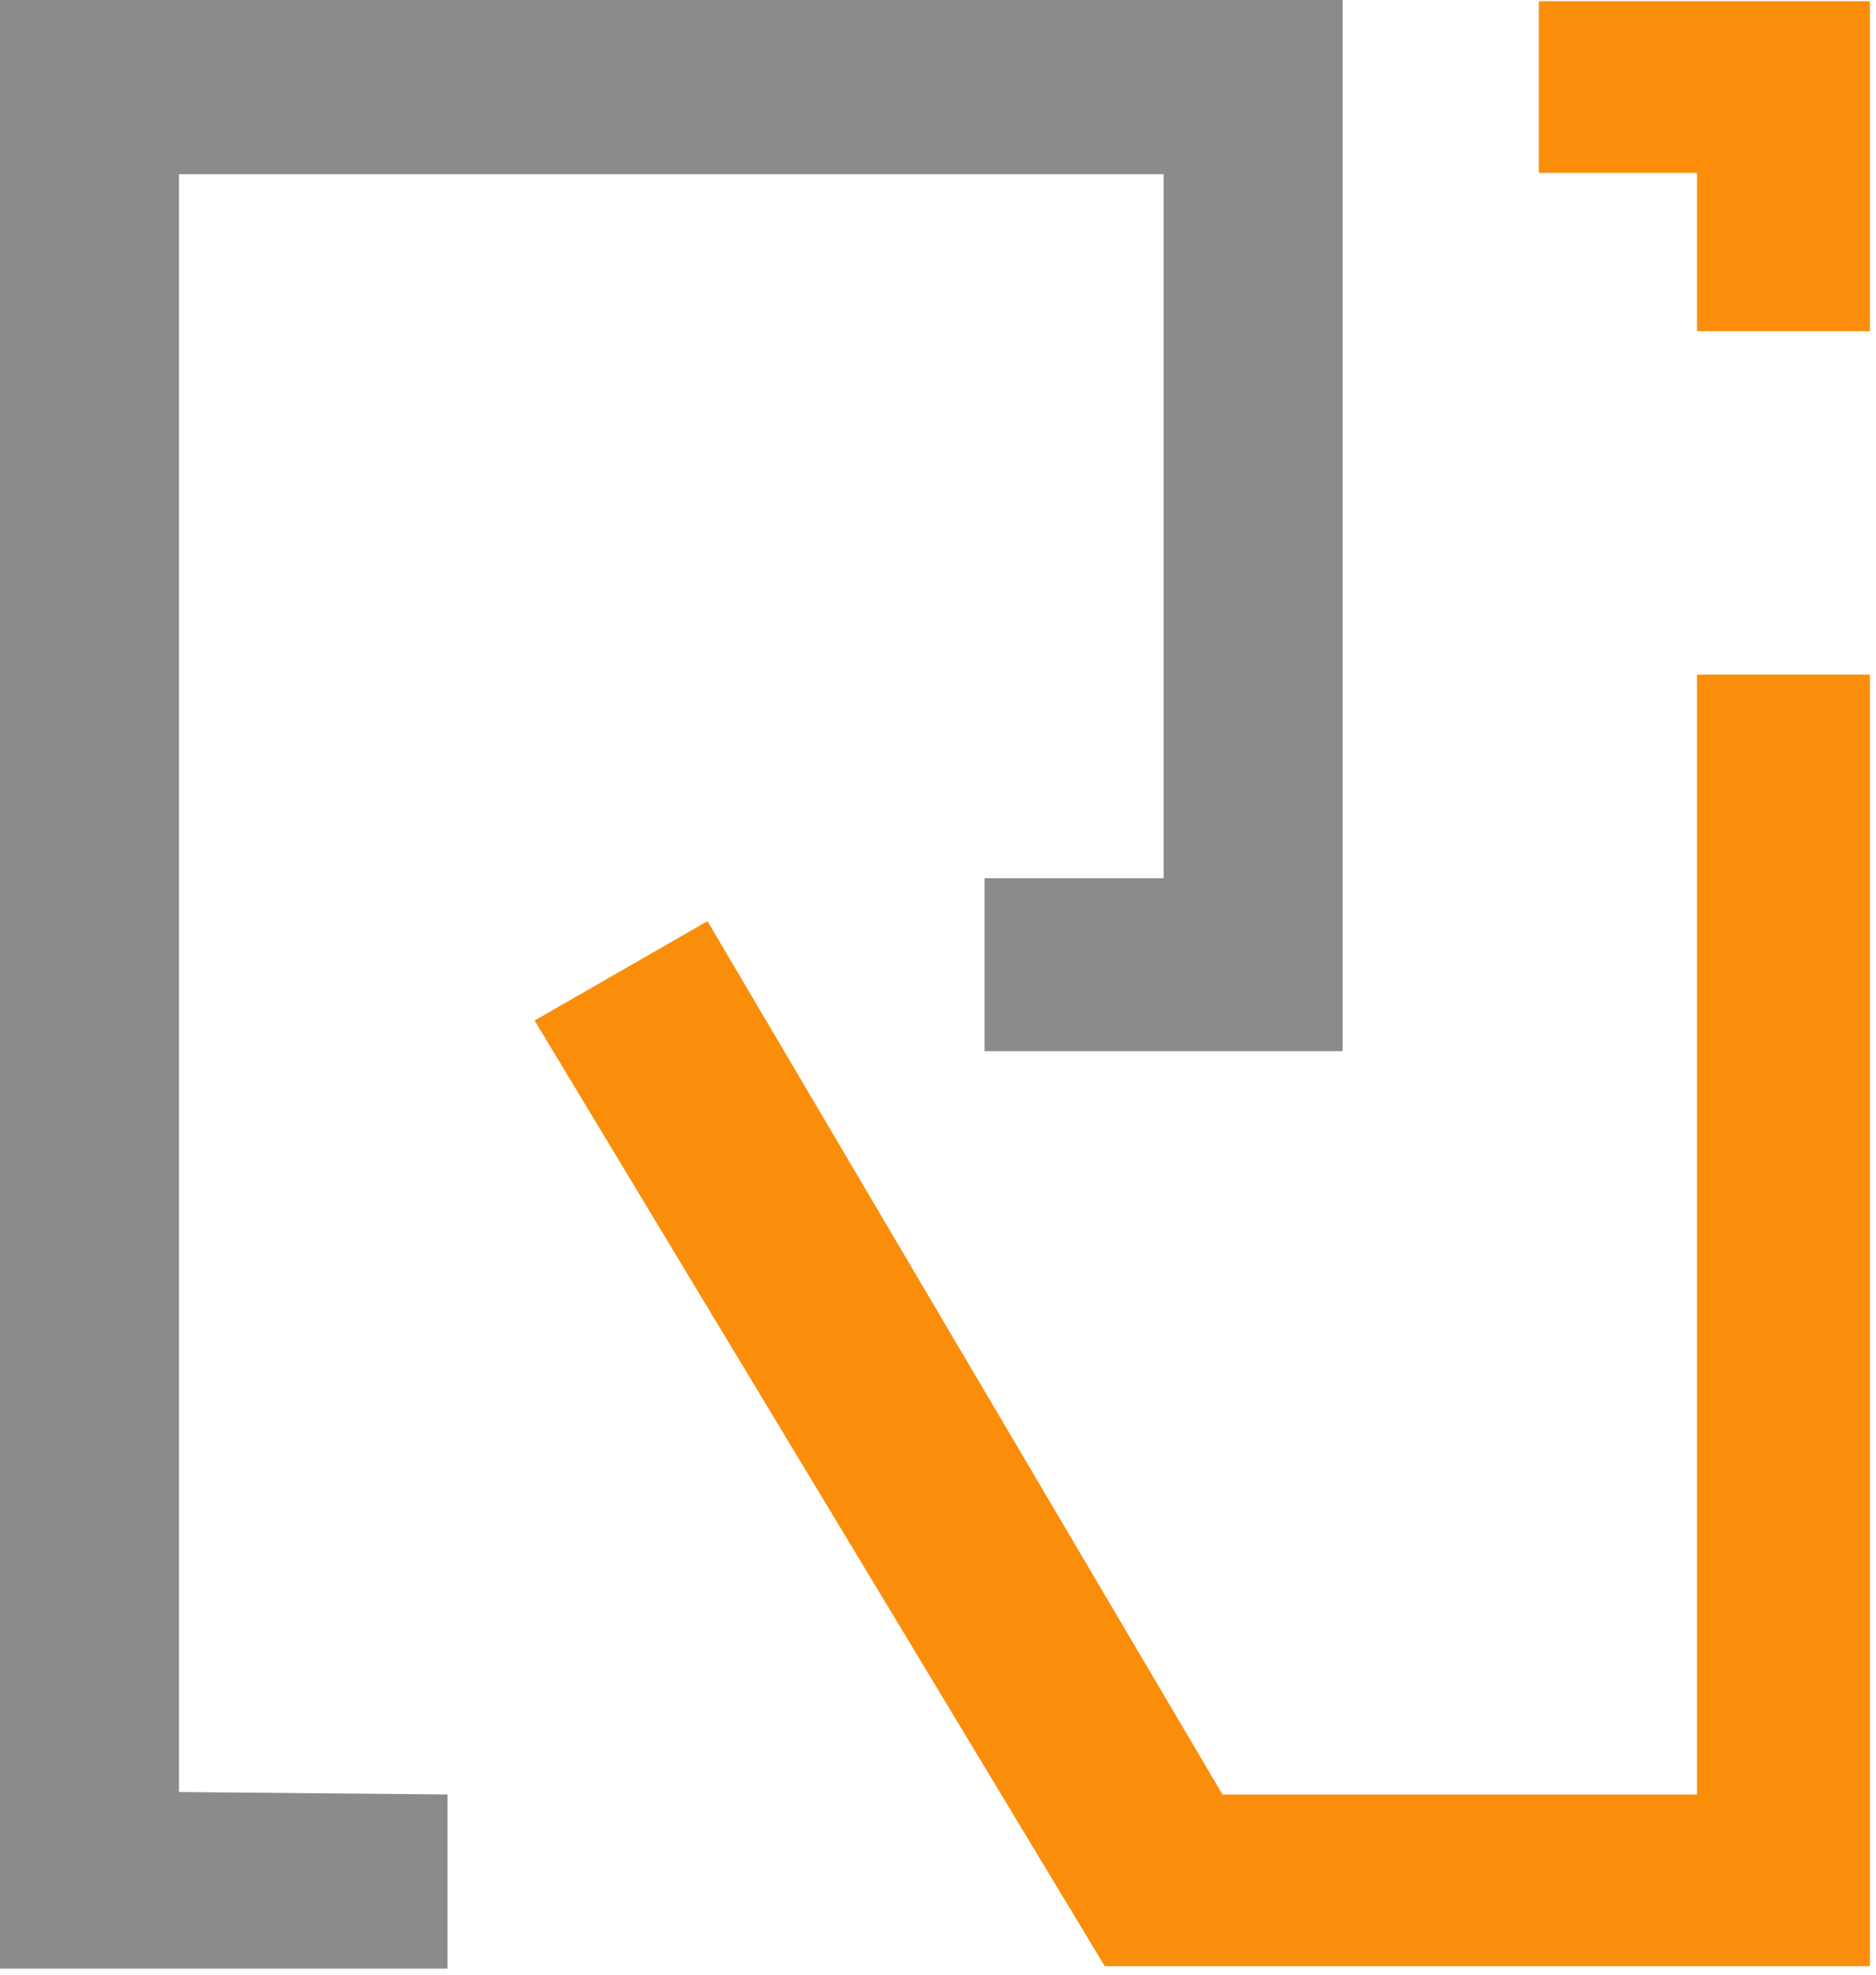
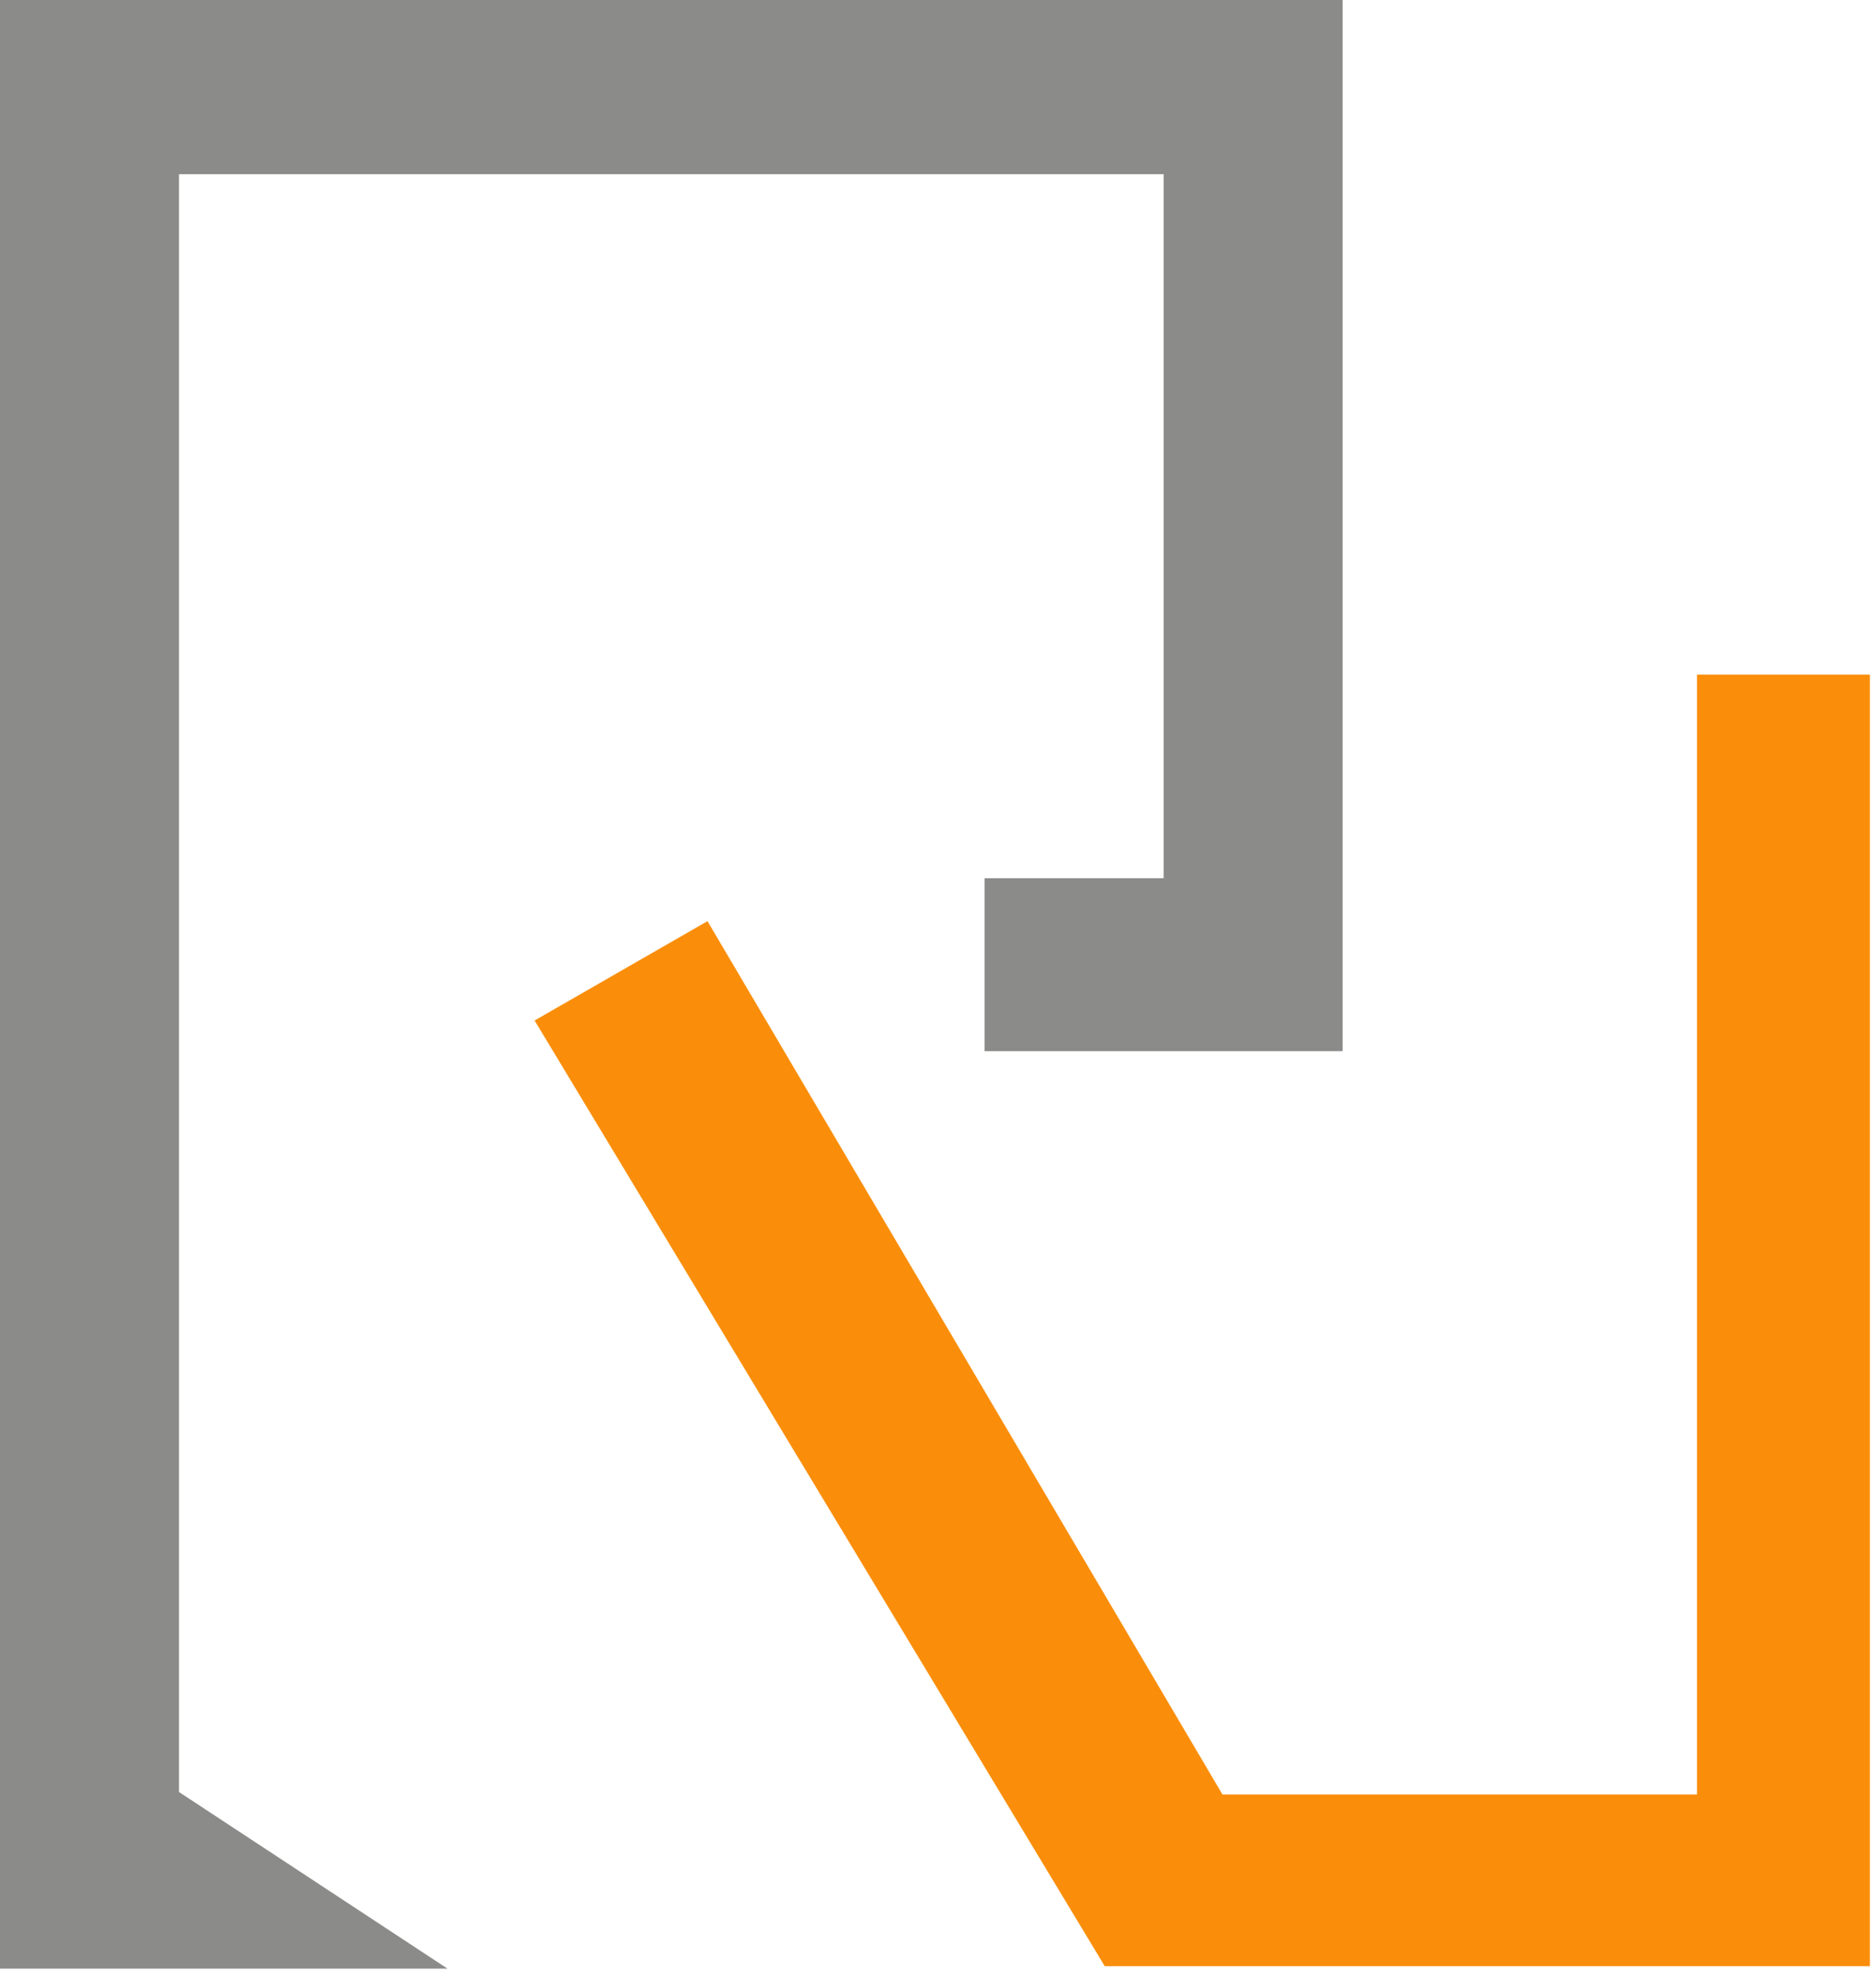
<svg xmlns="http://www.w3.org/2000/svg" class="logosvg small" viewBox="0 0 153 161" version="1.1" xml:space="preserve" style="fill-rule:evenodd;clip-rule:evenodd;stroke-linejoin:round;stroke-miterlimit:1.414;">
  <g transform="matrix(1,0,0,1,0,-0.8)">
-     <path d="M0,0.8L109.5,0.8L109.5,86.5L80.3,86.5L80.3,72.4L94.9,72.4L94.9,15L14.6,15L14.6,146.9L36.5,147.1L36.5,161.3L0,161.3L0,0.8Z" fill="#8B8B89" />
+     <path d="M0,0.8L109.5,0.8L109.5,86.5L80.3,86.5L80.3,72.4L94.9,72.4L94.9,15L14.6,15L14.6,146.9L36.5,161.3L0,161.3L0,0.8Z" fill="#8B8B89" />
    <path d="M152.5,161.1L90.1,161.1L43.6,84L57.7,75.9L99.7,147.1L138.4,147.1L138.4,55.8L152.5,55.8L152.5,161.1Z" fill="#FA8E0A" />
-     <path d="M152.5,0.9L152.5,27.8L138.4,27.8L138.4,14.9L125.5,14.9L125.5,0.9L152.5,0.9Z" fill="#FA8E0A" />
  </g>
</svg>